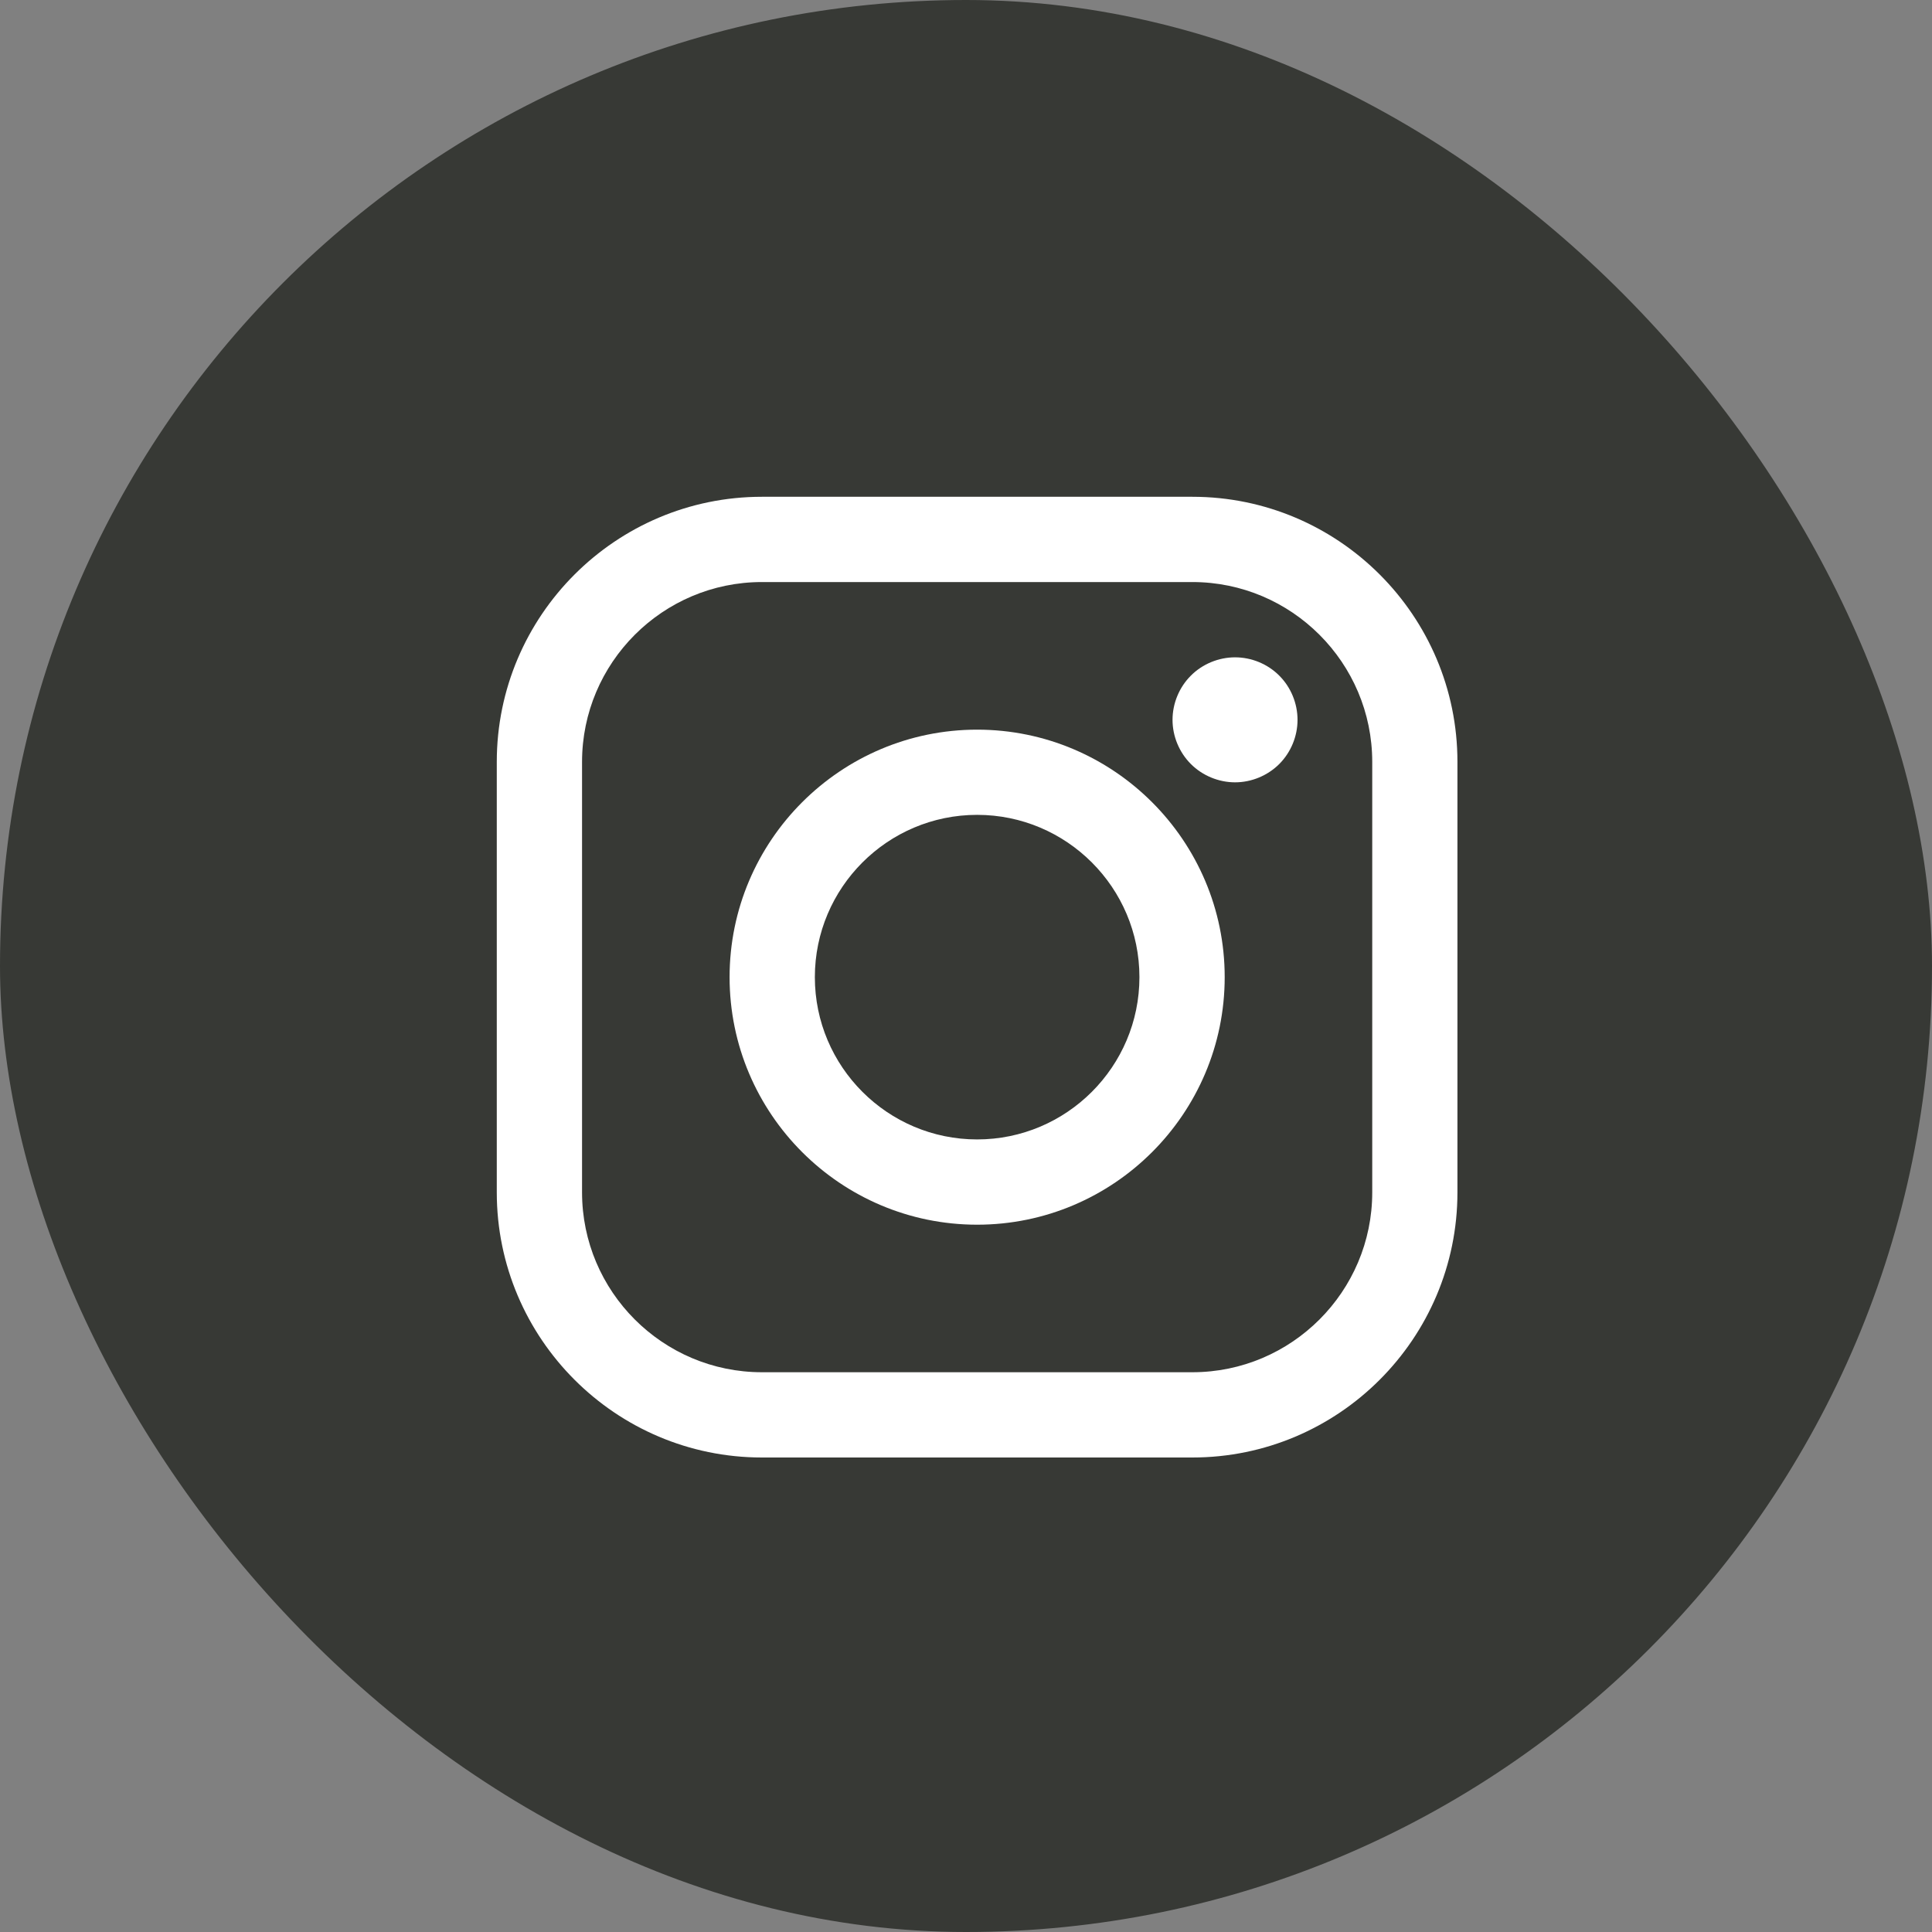
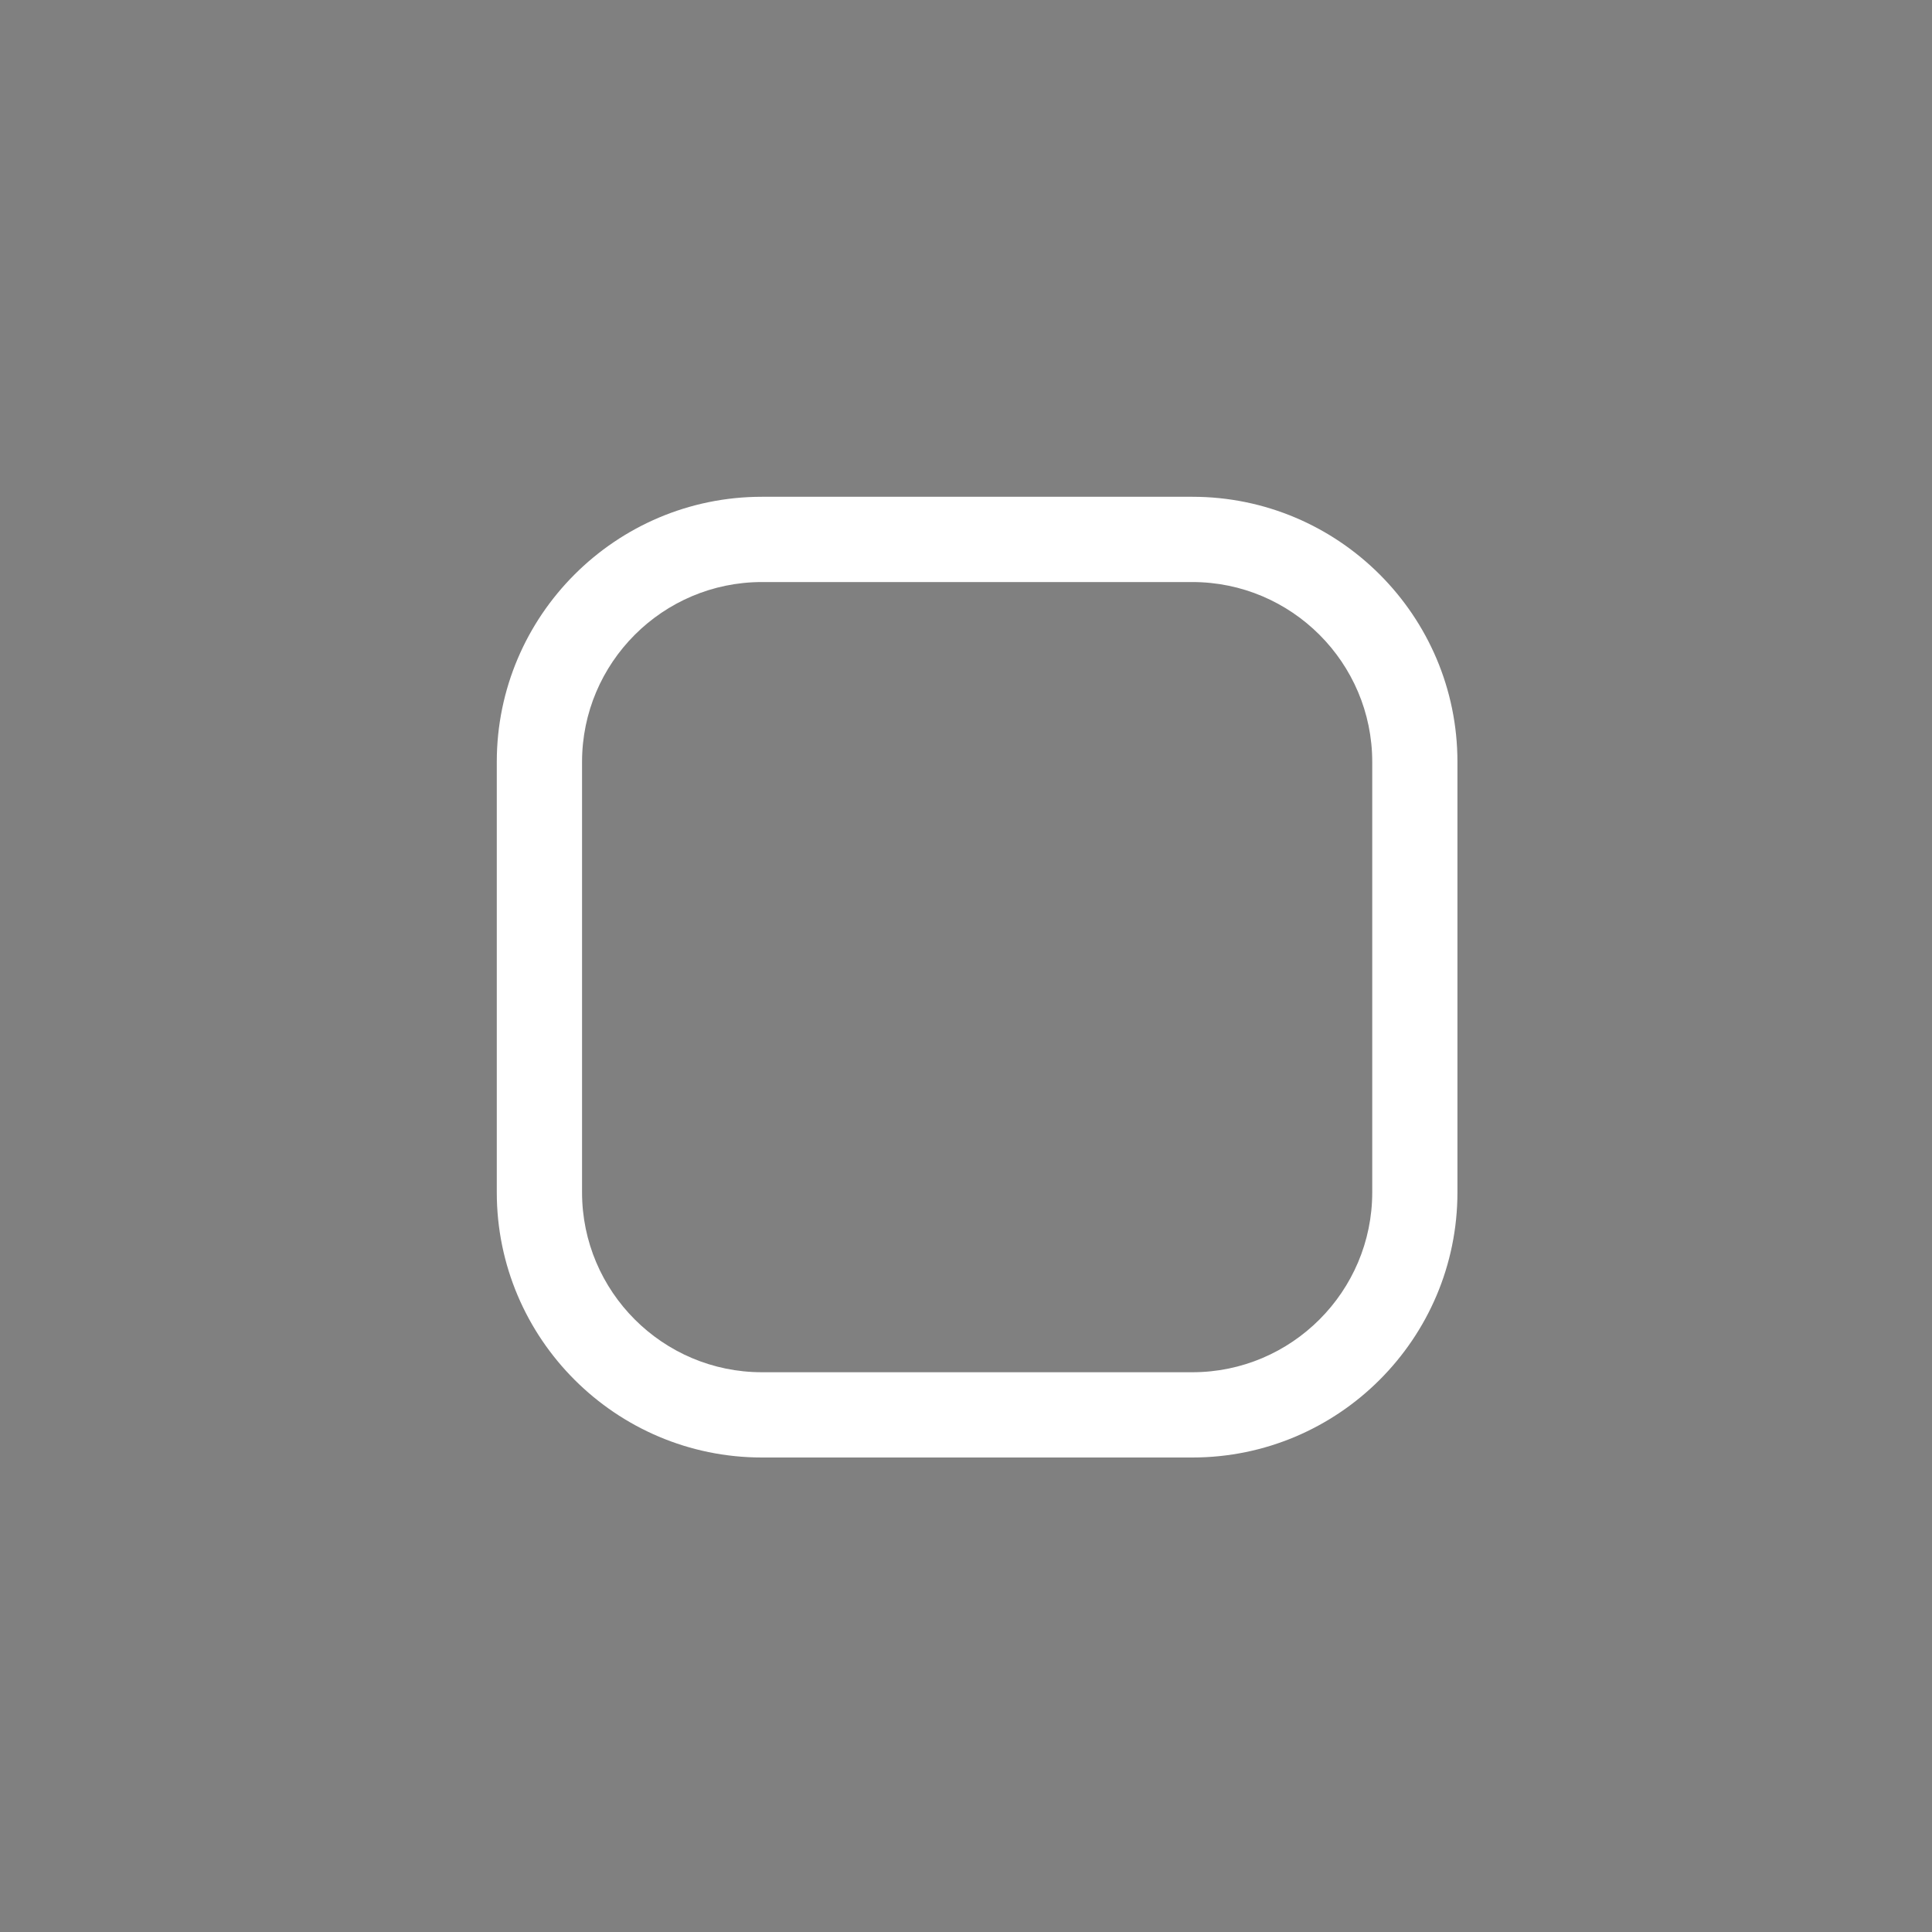
<svg xmlns="http://www.w3.org/2000/svg" width="30" height="30" viewBox="0 0 30 30" fill="none">
  <rect x="0" y="0" width="30" height="30" fill="#808080" stroke="none" />
-   <rect width="30" height="30" rx="15" fill="#373935" />
  <path fill-rule="evenodd" clip-rule="evenodd" d="M11.831 7.714H18.515C20.785 7.714 22.632 9.561 22.631 11.831V18.515C22.631 20.785 20.785 22.632 18.515 22.632H11.831C9.561 22.632 7.714 20.785 7.714 18.515V11.831C7.714 9.561 9.561 7.714 11.831 7.714ZM18.515 21.308C20.055 21.308 21.308 20.055 21.308 18.515H21.308V11.831C21.308 10.291 20.055 9.038 18.515 9.038H11.831C10.291 9.038 9.038 10.291 9.038 11.831V18.515C9.038 20.055 10.291 21.308 11.831 21.308H18.515Z" fill="white" />
-   <path fill-rule="evenodd" clip-rule="evenodd" d="M11.329 15.173C11.329 13.054 13.053 11.33 15.173 11.33C17.292 11.33 19.017 13.054 19.017 15.173C19.017 17.293 17.292 19.017 15.173 19.017C13.053 19.017 11.329 17.293 11.329 15.173ZM12.653 15.173C12.653 16.563 13.783 17.693 15.173 17.693C16.562 17.693 17.693 16.563 17.693 15.173C17.693 13.784 16.563 12.653 15.173 12.653C13.783 12.653 12.653 13.784 12.653 15.173Z" fill="white" />
-   <path d="M19.178 10.207C18.923 10.207 18.672 10.31 18.492 10.491C18.311 10.671 18.207 10.922 18.207 11.178C18.207 11.433 18.311 11.683 18.492 11.864C18.672 12.044 18.923 12.148 19.178 12.148C19.434 12.148 19.683 12.044 19.864 11.864C20.045 11.683 20.148 11.433 20.148 11.178C20.148 10.922 20.045 10.671 19.864 10.491C19.684 10.31 19.434 10.207 19.178 10.207Z" fill="white" />
</svg>